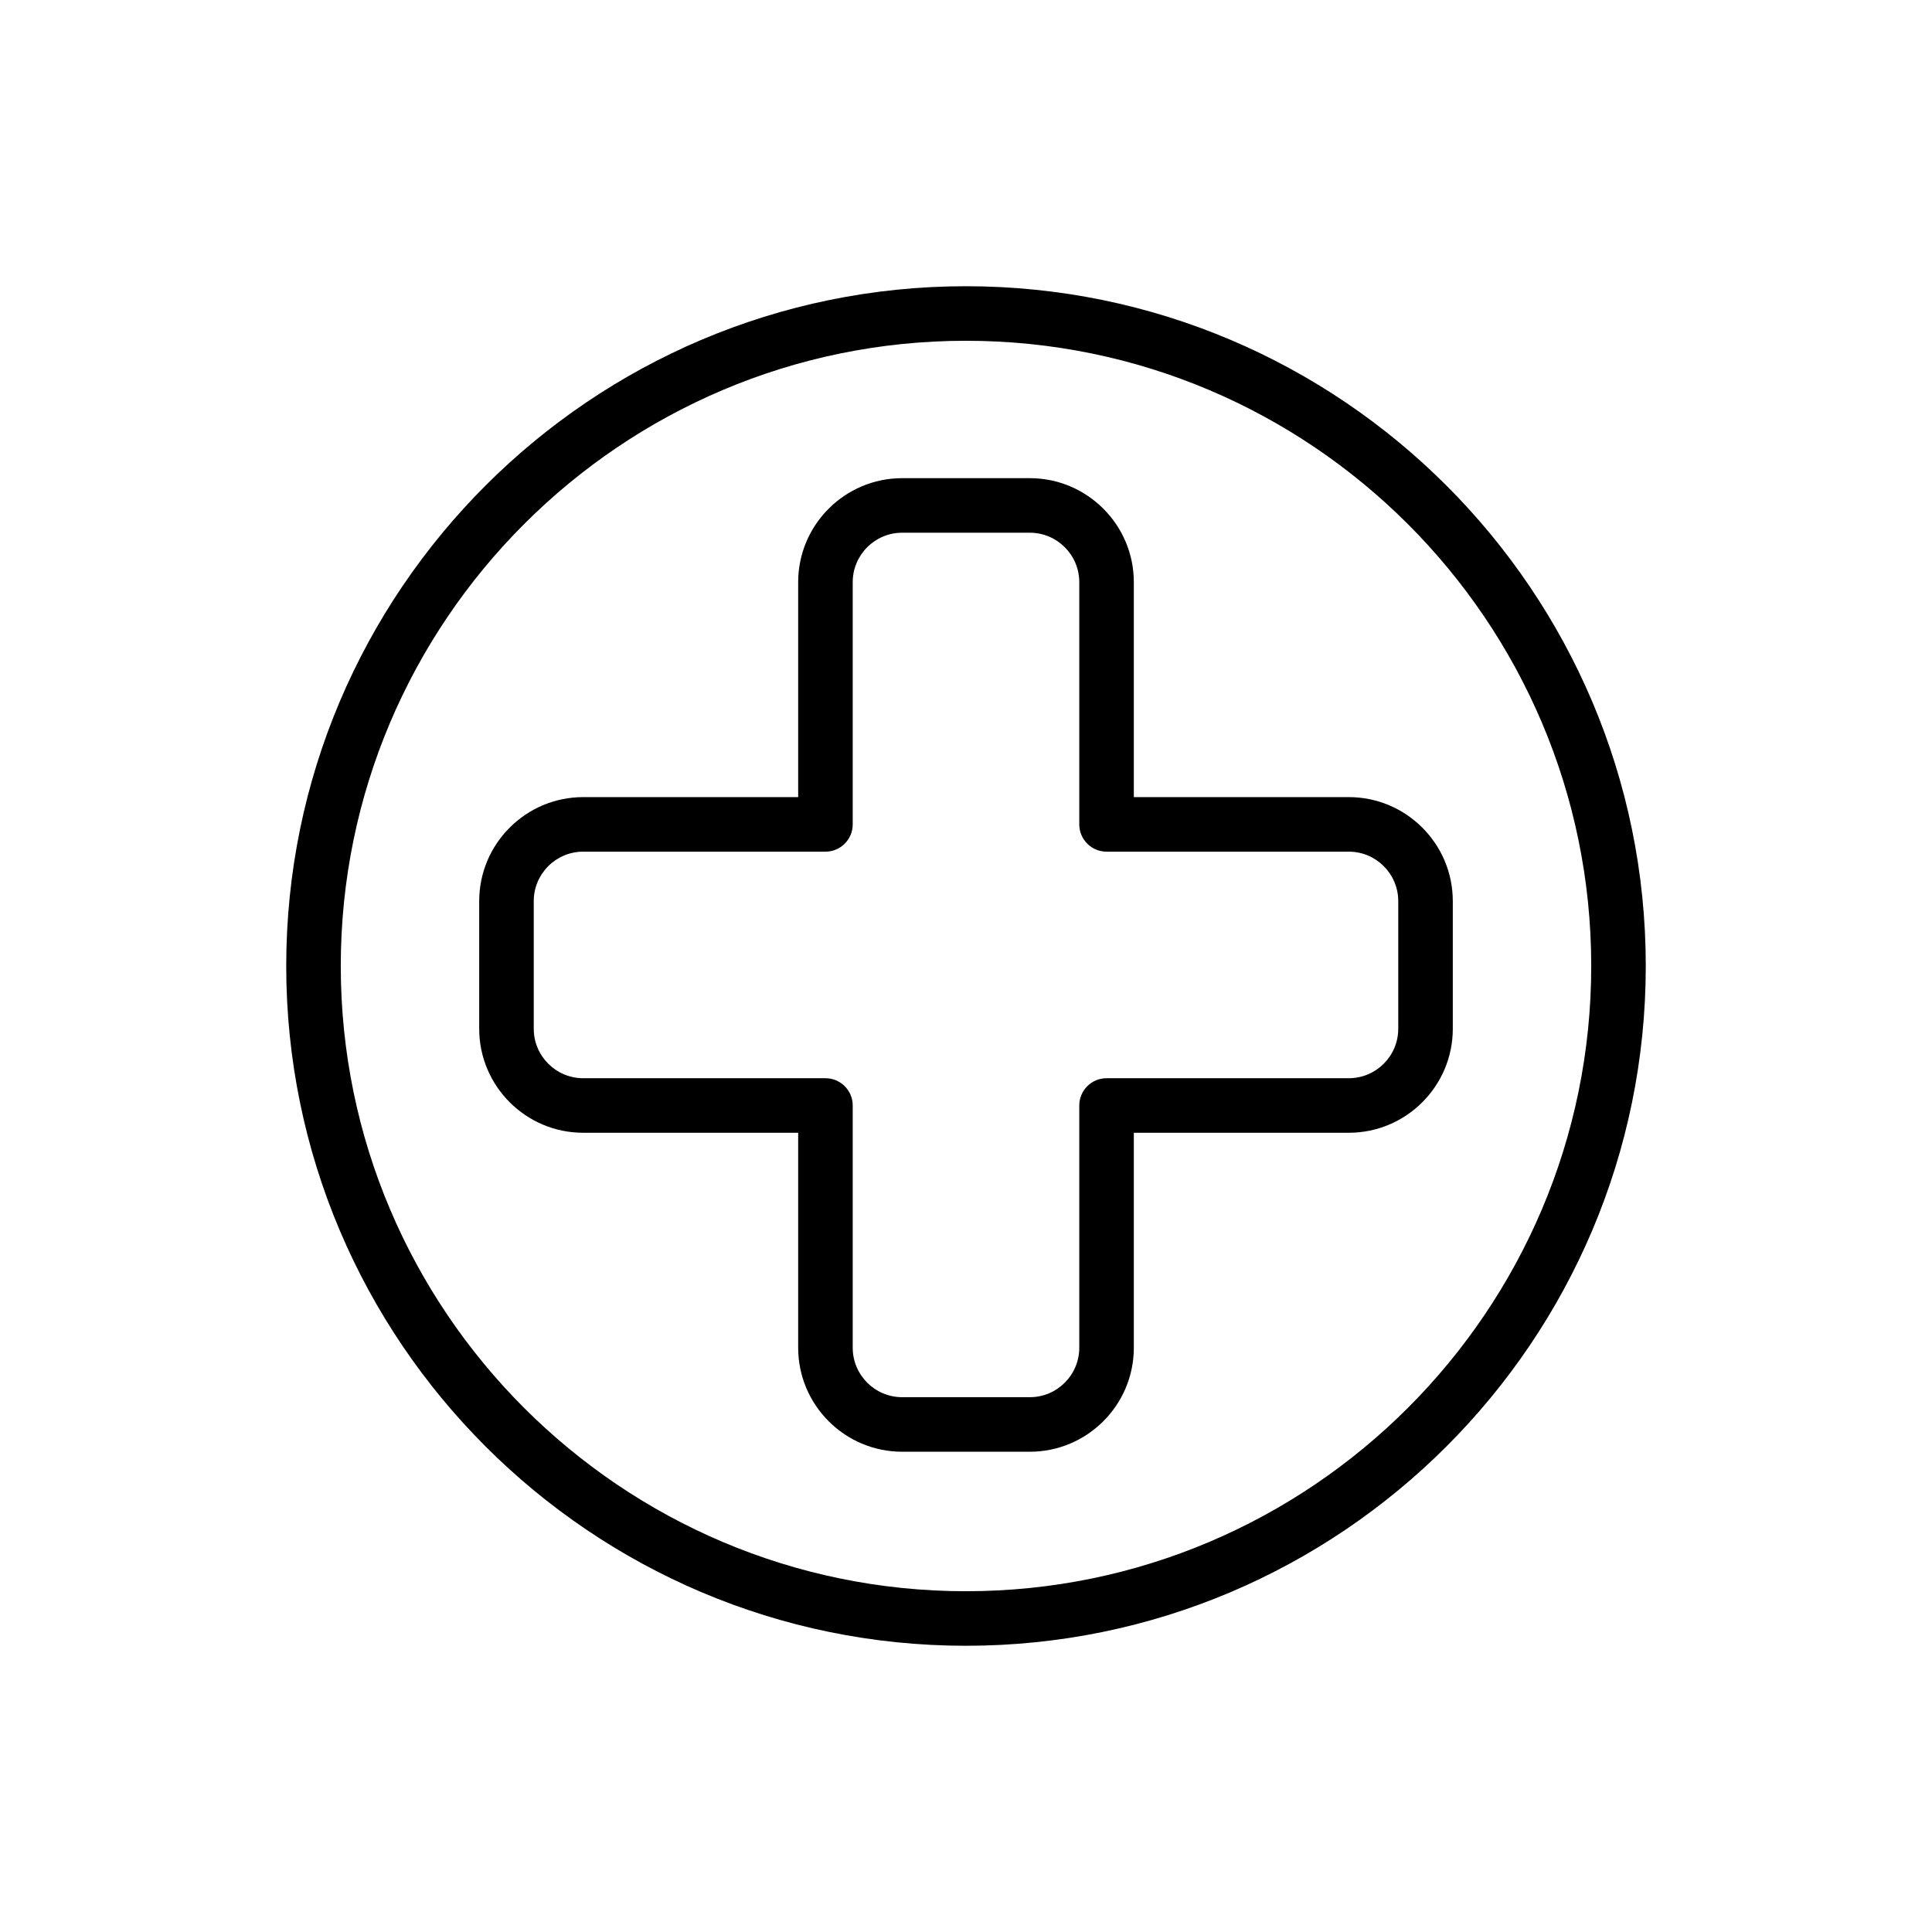
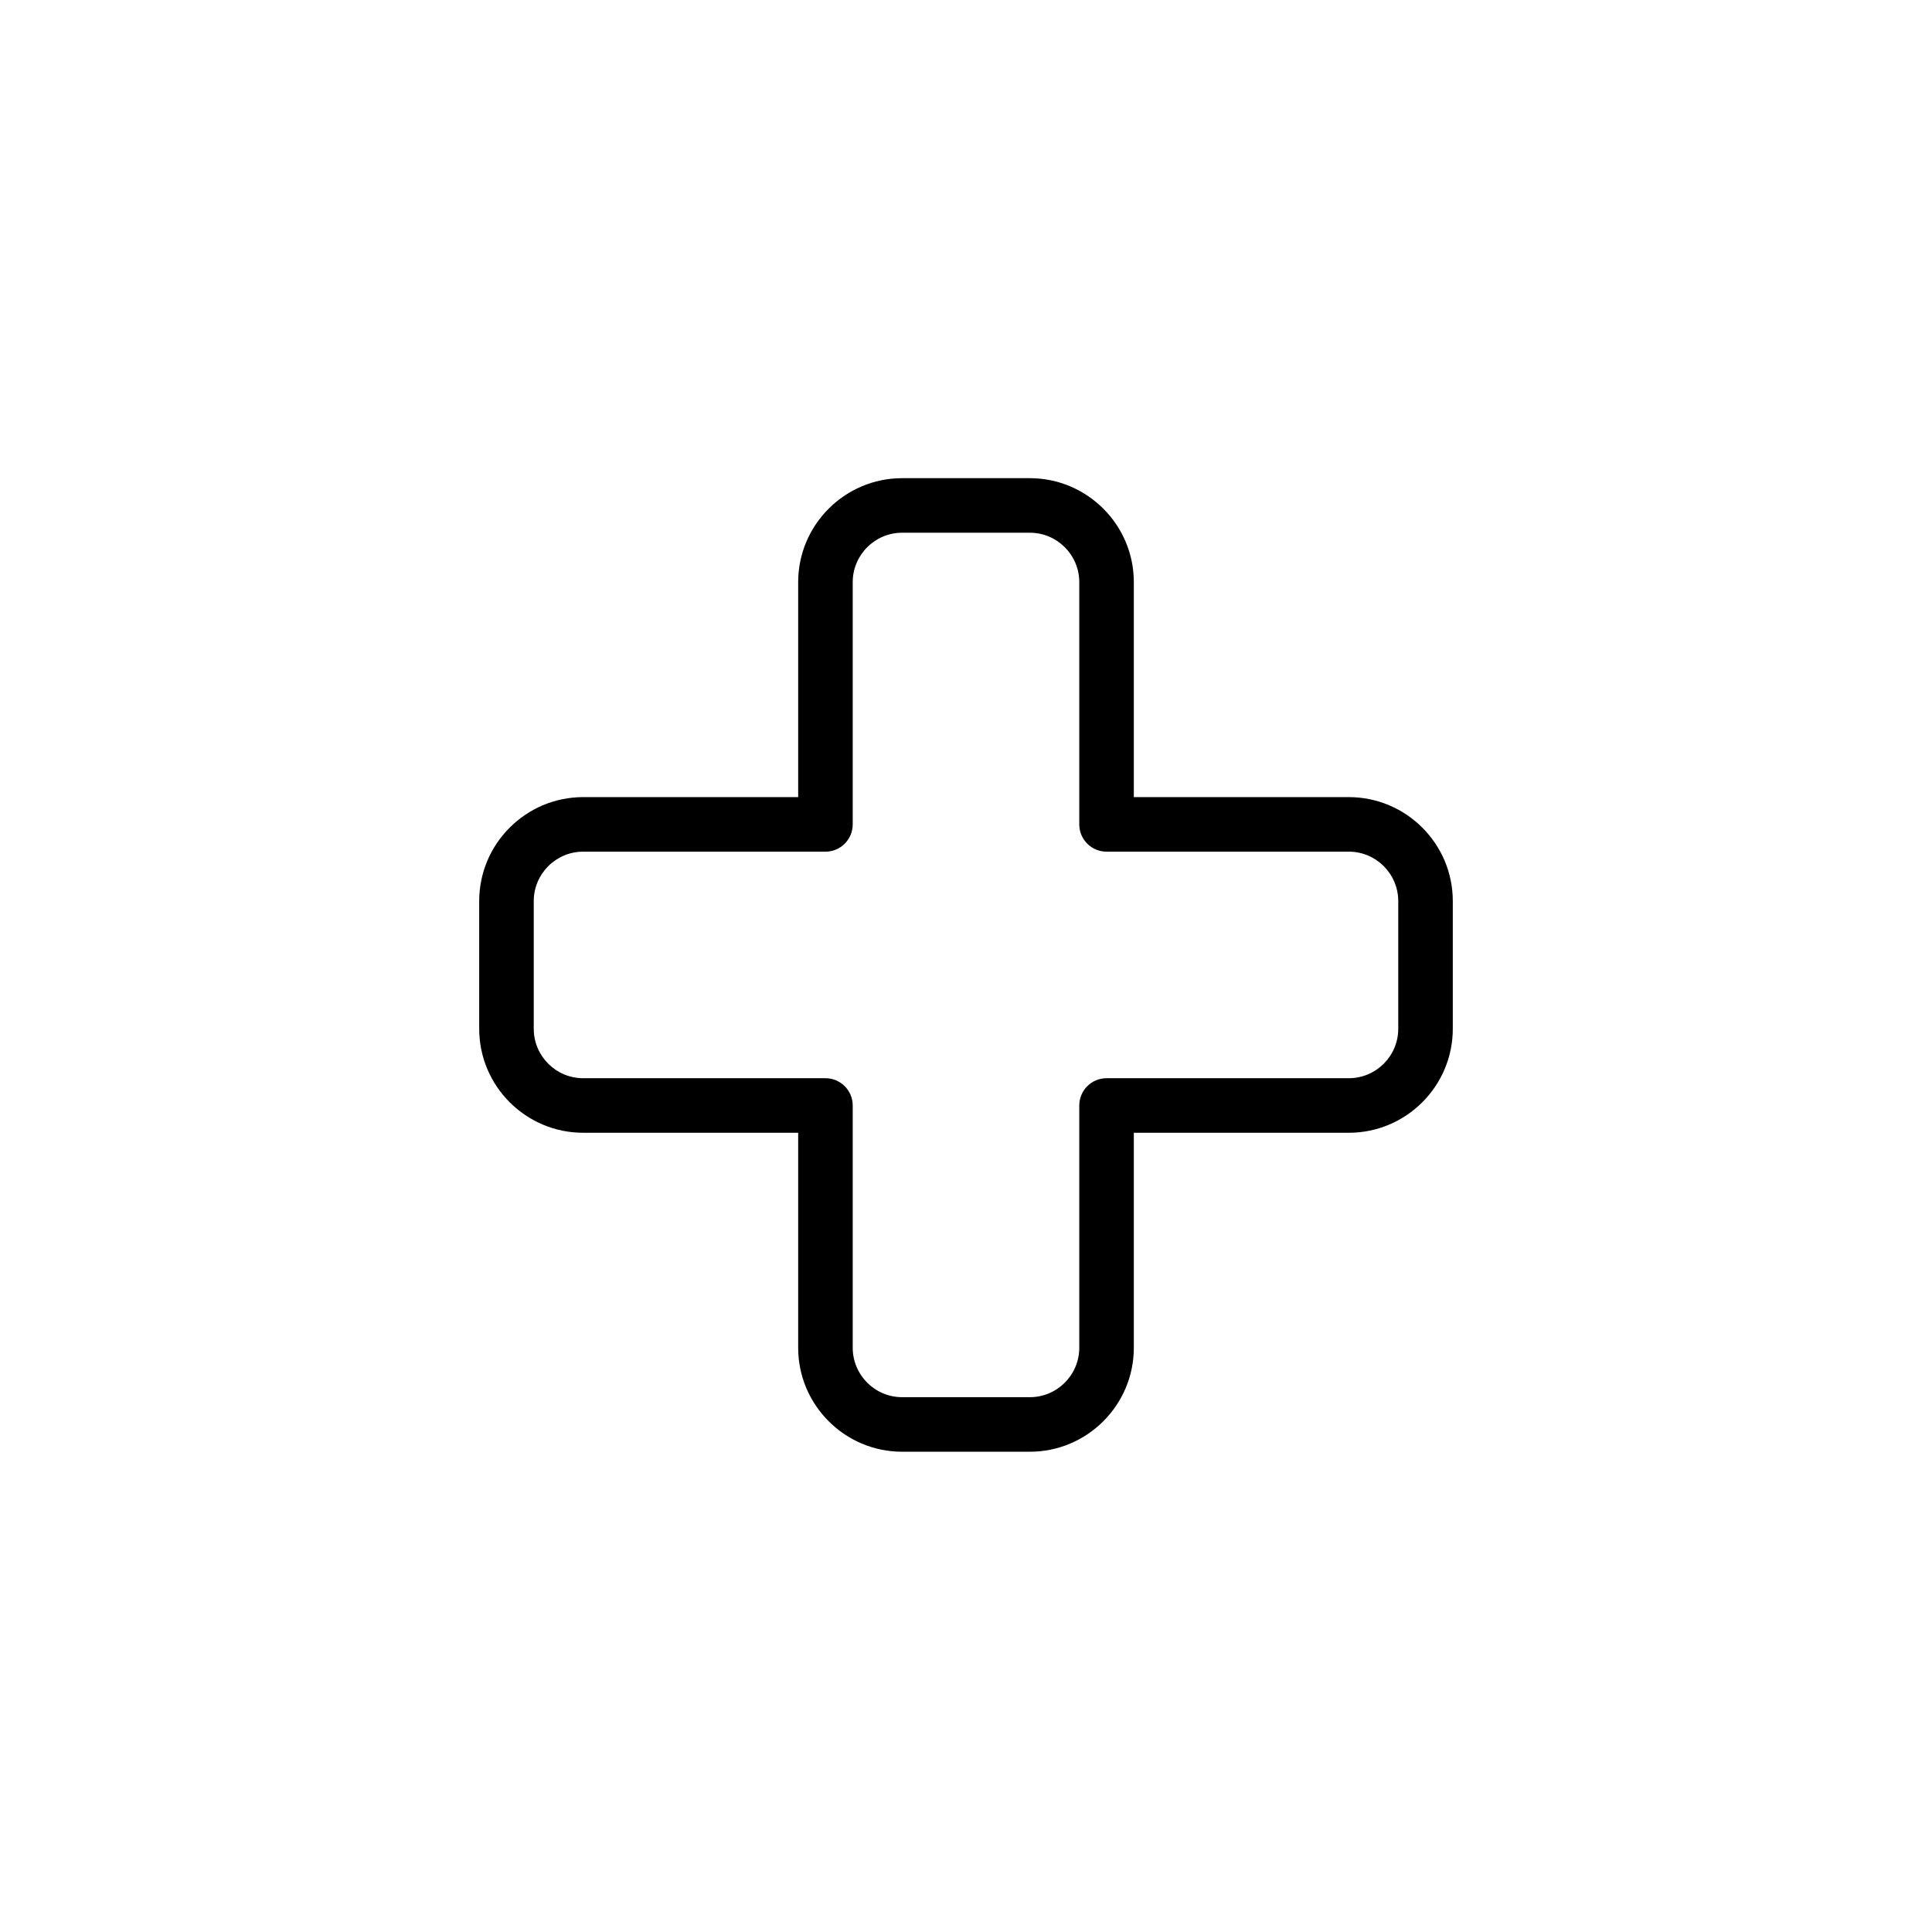
<svg xmlns="http://www.w3.org/2000/svg" id="Layer_1" data-name="Layer 1" viewBox="0 0 600 600">
-   <path d="M299.99,511.11c-116.4,0-211.1-94.7-211.1-211.11S183.59,88.89,299.99,88.89s211.12,94.7,211.12,211.11-94.7,211.11-211.12,211.11Zm0-405.28c-107.06,0-194.16,87.1-194.16,194.17s87.1,194.17,194.16,194.17,194.18-87.11,194.18-194.17-87.11-194.17-194.18-194.17Z" />
  <path d="M319.82,450.85h-39.64c-17.81,0-32.3-14.49-32.3-32.3v-66.76h-66.76c-17.81,0-32.3-14.49-32.3-32.3v-39.64c0-17.81,14.49-32.3,32.3-32.3h66.76v-66.75c0-17.81,14.49-32.3,32.3-32.3h39.64c17.81,0,32.3,14.49,32.3,32.3v66.75h66.76c17.81,0,32.3,14.49,32.3,32.3v39.64c0,17.81-14.49,32.3-32.3,32.3h-66.76v66.76c0,17.81-14.49,32.3-32.3,32.3Zm-138.7-186.36c-8.47,0-15.36,6.89-15.36,15.36v39.64c0,8.47,6.89,15.36,15.36,15.36h75.23c4.68,0,8.47,3.79,8.47,8.47v75.23c0,8.47,6.89,15.36,15.36,15.36h39.64c8.47,0,15.36-6.89,15.36-15.36v-75.23c0-4.68,3.79-8.47,8.47-8.47h75.23c8.47,0,15.36-6.89,15.36-15.36v-39.64c0-8.47-6.89-15.36-15.36-15.36h-75.23c-4.68,0-8.47-3.79-8.47-8.47v-75.22c0-8.47-6.89-15.36-15.36-15.36h-39.64c-8.47,0-15.36,6.89-15.36,15.36v75.22c0,4.68-3.79,8.47-8.47,8.47h-75.23Z" />
</svg>